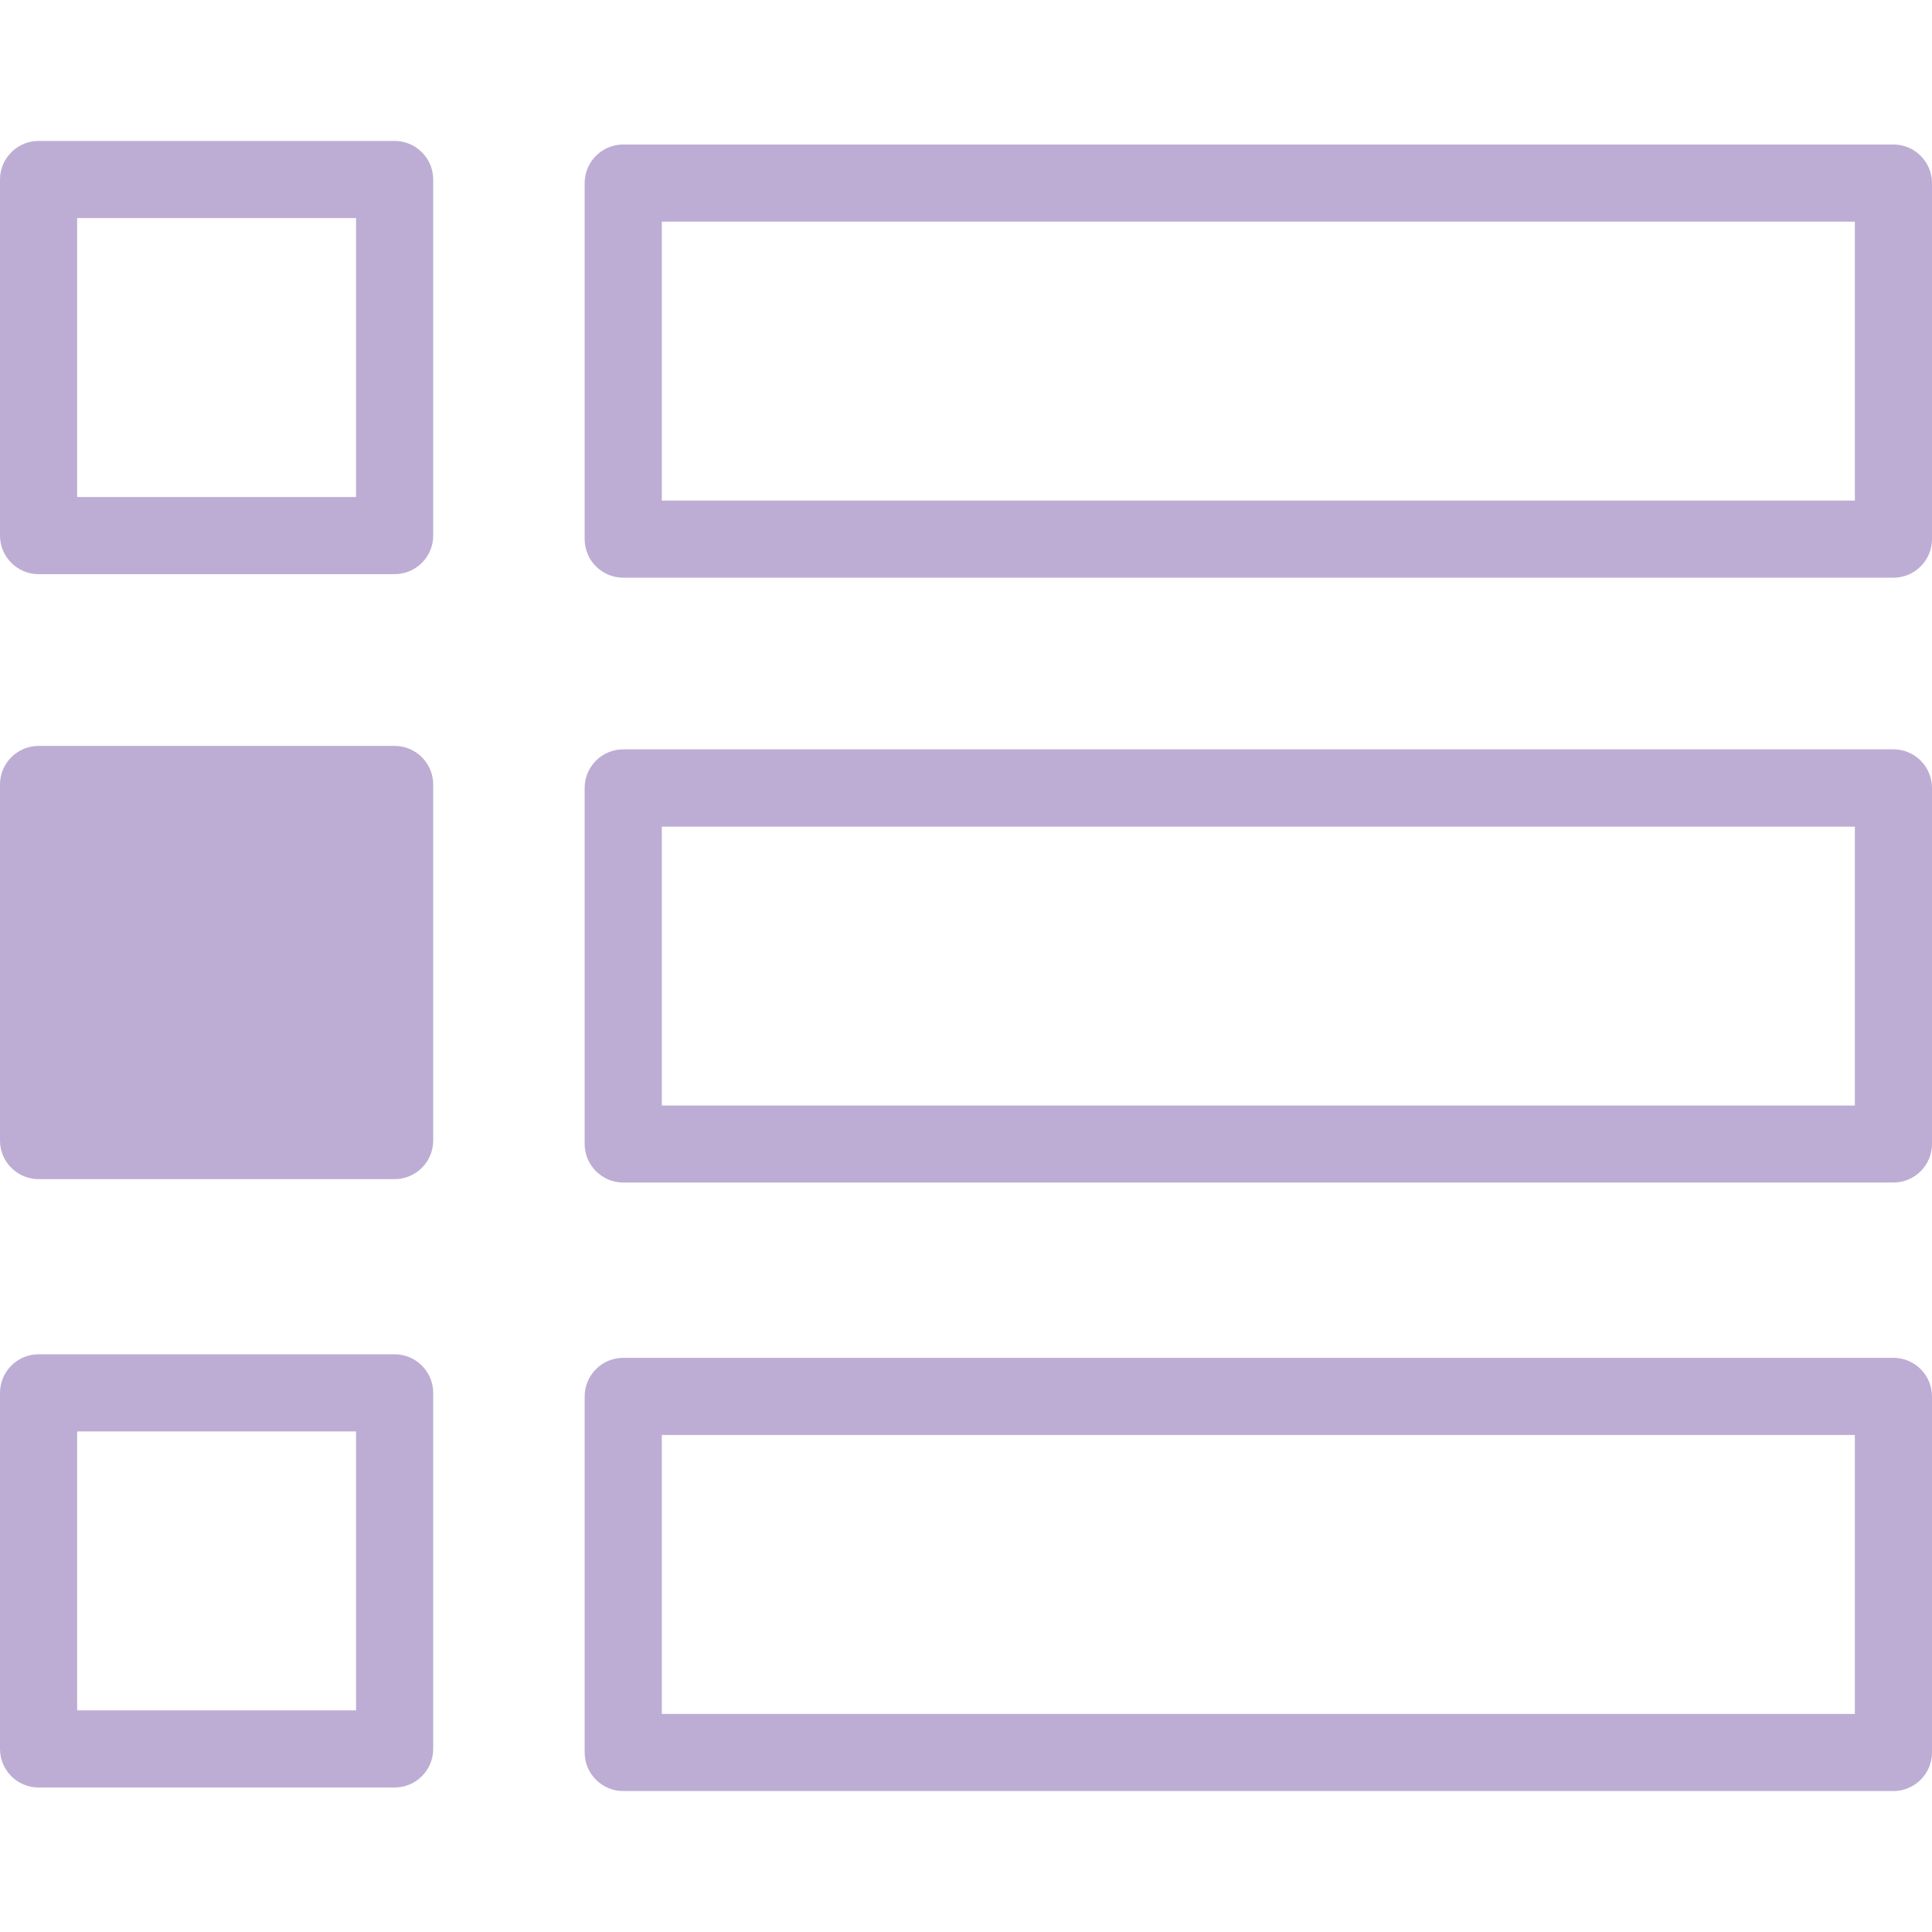
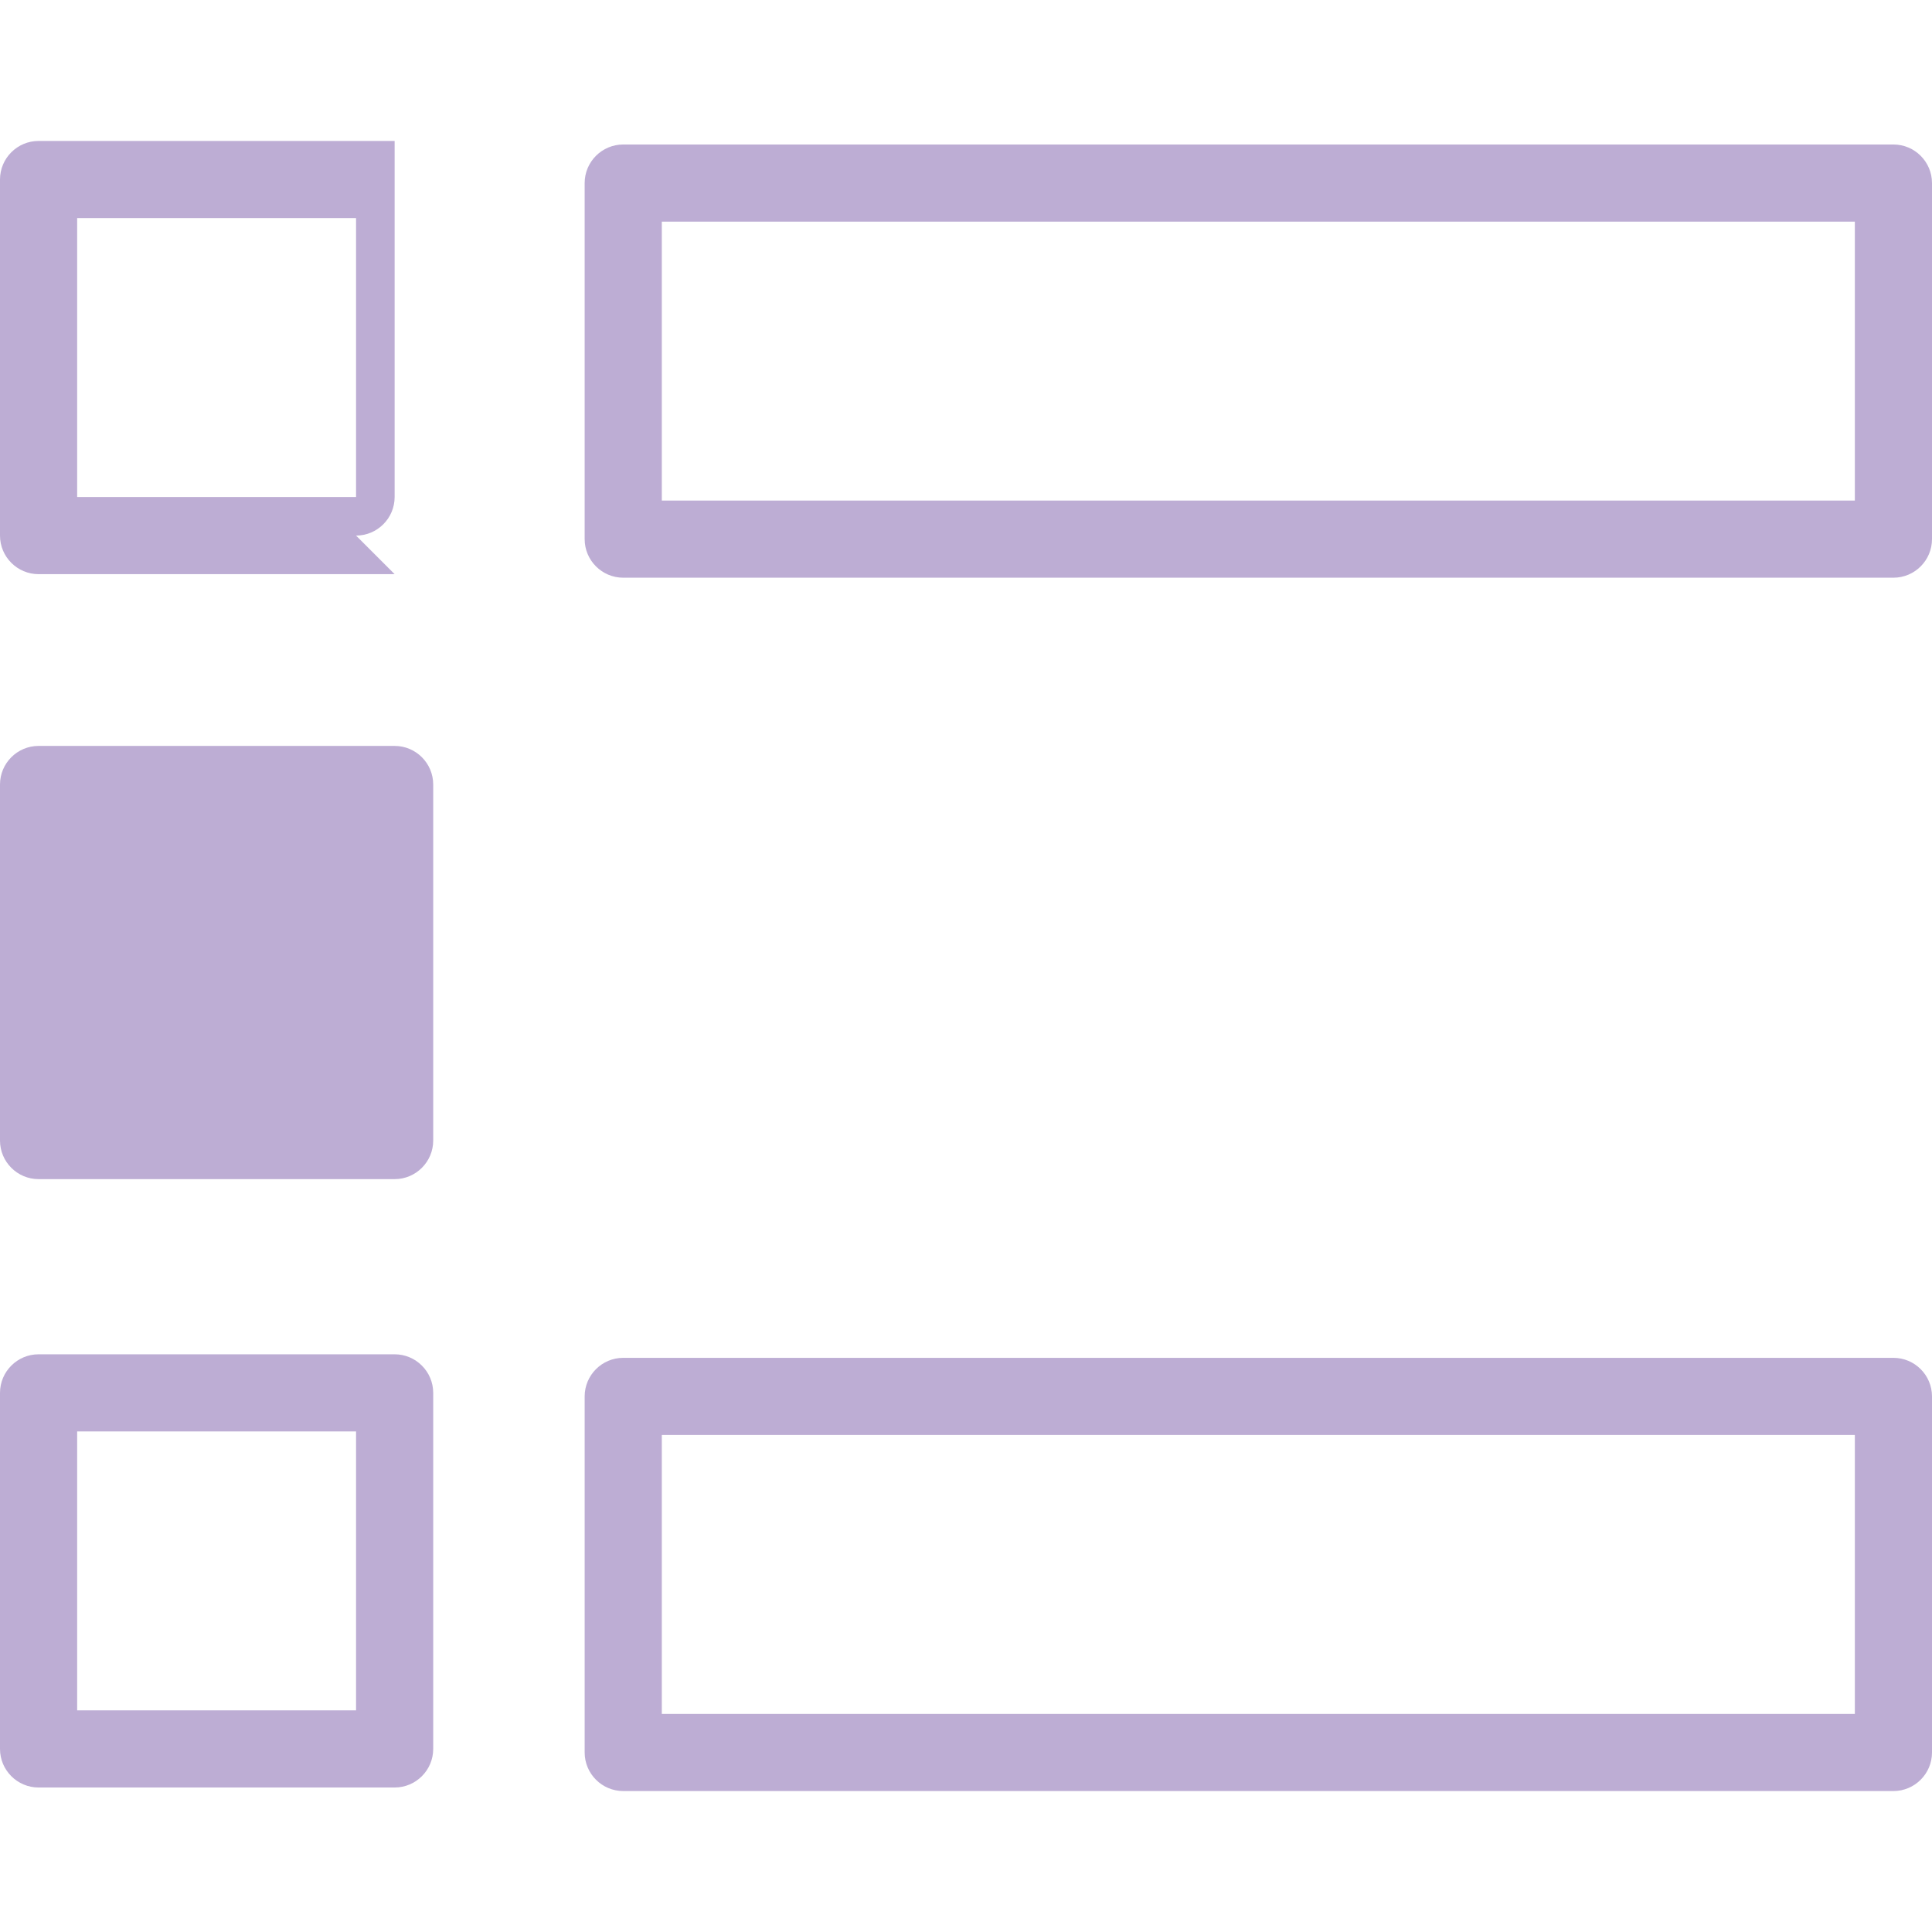
<svg xmlns="http://www.w3.org/2000/svg" id="Layer_1" version="1.1" viewBox="0 0 1417.3 1417.3">
  <defs>
    <style>
      .st0 {
        fill: #bdadd4;
      }
    </style>
  </defs>
-   <path class="st0" d="M289.5,421.2H28.3c-15.6,0-28.3-12.7-28.3-28.3V131.7c0-15.6,12.7-28.3,28.3-28.3h261.2c15.6,0,28.3,12.7,28.3,28.3v261.2c0,15.6-12.7,28.3-28.3,28.3ZM56.6,364.6h204.6v-204.6H56.6v204.6Z" />
+   <path class="st0" d="M289.5,421.2H28.3c-15.6,0-28.3-12.7-28.3-28.3V131.7c0-15.6,12.7-28.3,28.3-28.3h261.2v261.2c0,15.6-12.7,28.3-28.3,28.3ZM56.6,364.6h204.6v-204.6H56.6v204.6Z" />
  <path class="st0" d="M1389,423.8H457.2c-15.6,0-28.3-12.7-28.3-28.3V134.3c0-15.6,12.7-28.3,28.3-28.3h931.8c15.6,0,28.3,12.7,28.3,28.3v261.2c0,15.6-12.7,28.3-28.3,28.3ZM485.5,367.2h875.2v-204.6H485.5v204.6Z" />
  <g>
    <rect class="st0" x="28.3" y="575.5" width="261.2" height="261.2" />
    <path class="st0" d="M289.5,865H28.3c-15.6,0-28.3-12.7-28.3-28.3v-261.2c0-15.6,12.7-28.3,28.3-28.3h261.2c15.6,0,28.3,12.7,28.3,28.3v261.2c0,15.6-12.7,28.3-28.3,28.3ZM56.6,808.4h204.6v-204.6H56.6v204.6Z" />
  </g>
-   <path class="st0" d="M1389,867.5H457.2c-15.6,0-28.3-12.7-28.3-28.3v-261.2c0-15.6,12.7-28.3,28.3-28.3h931.8c15.6,0,28.3,12.7,28.3,28.3v261.2c0,15.6-12.7,28.3-28.3,28.3ZM485.5,811h875.2v-204.6H485.5v204.6Z" />
  <path class="st0" d="M289.5,1311.3H28.3c-15.6,0-28.3-12.7-28.3-28.3v-261.2c0-15.6,12.7-28.3,28.3-28.3h261.2c15.6,0,28.3,12.7,28.3,28.3v261.2c0,15.6-12.7,28.3-28.3,28.3ZM56.6,1254.7h204.6v-204.6H56.6v204.6Z" />
  <path class="st0" d="M1389,1313.9H457.2c-15.6,0-28.3-12.7-28.3-28.3v-261.2c0-15.6,12.7-28.3,28.3-28.3h931.8c15.6,0,28.3,12.7,28.3,28.3v261.2c0,15.6-12.7,28.3-28.3,28.3ZM485.5,1257.3h875.2v-204.6H485.5v204.6Z" />
</svg>